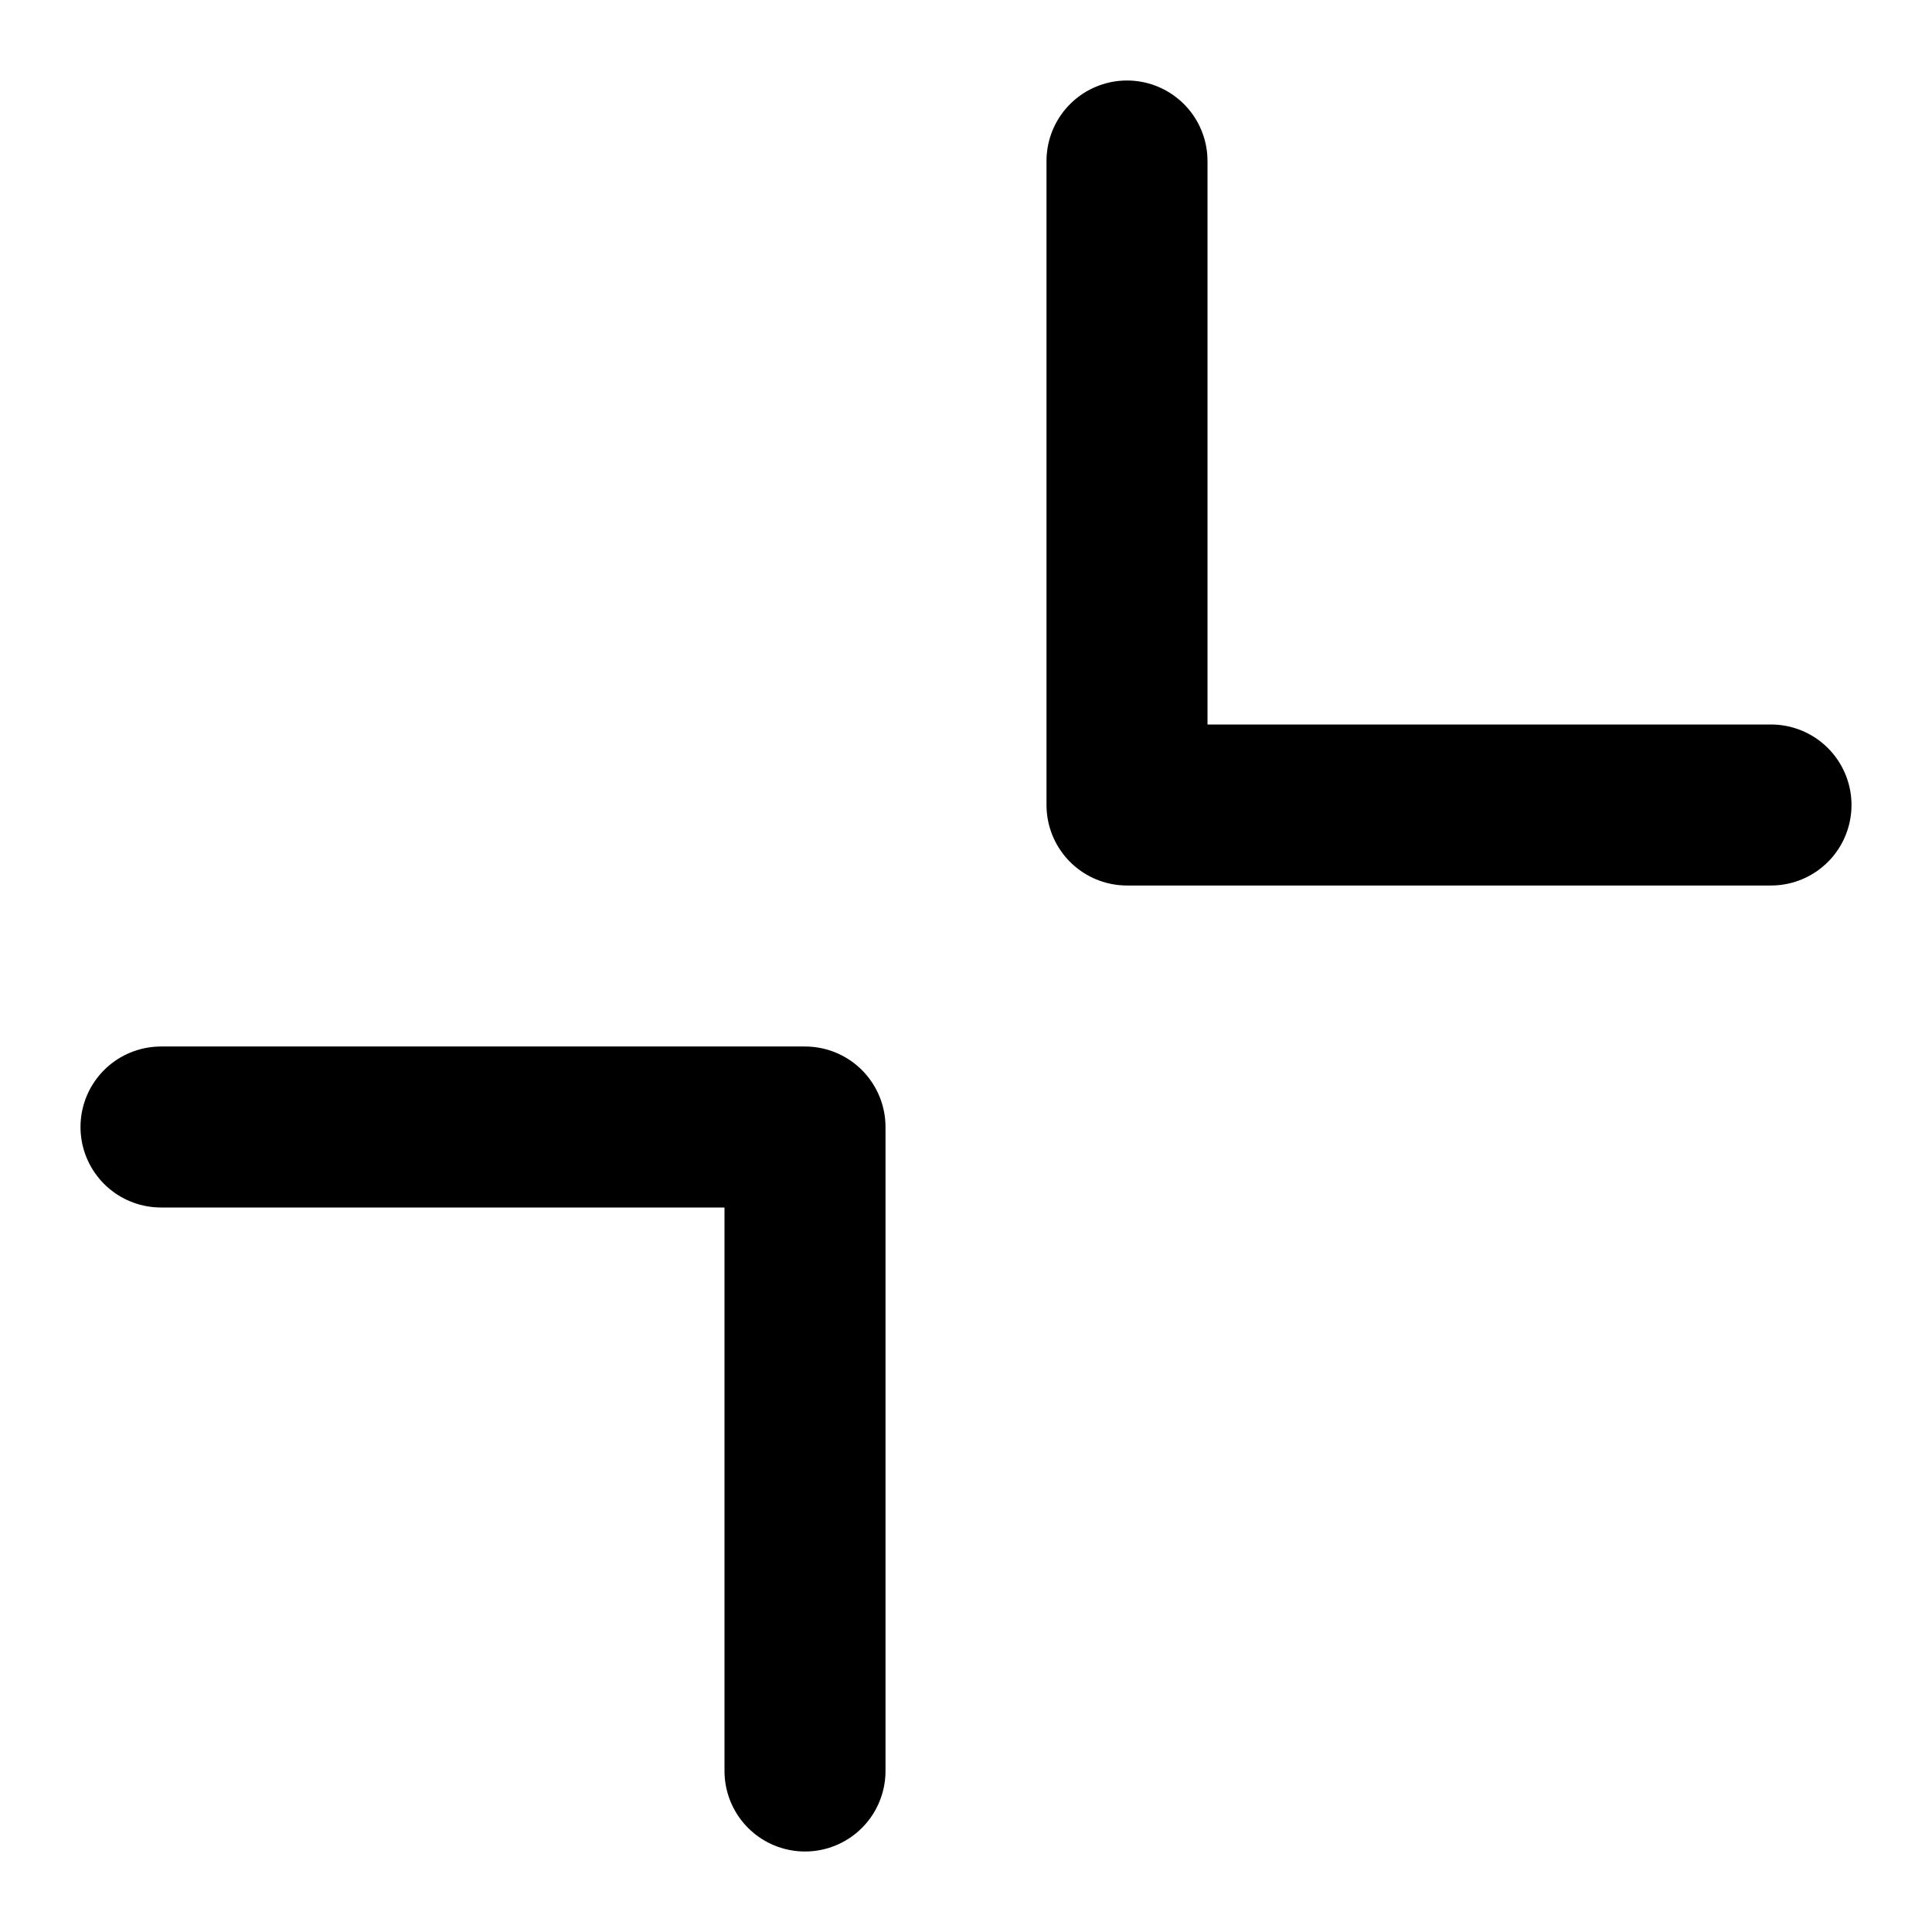
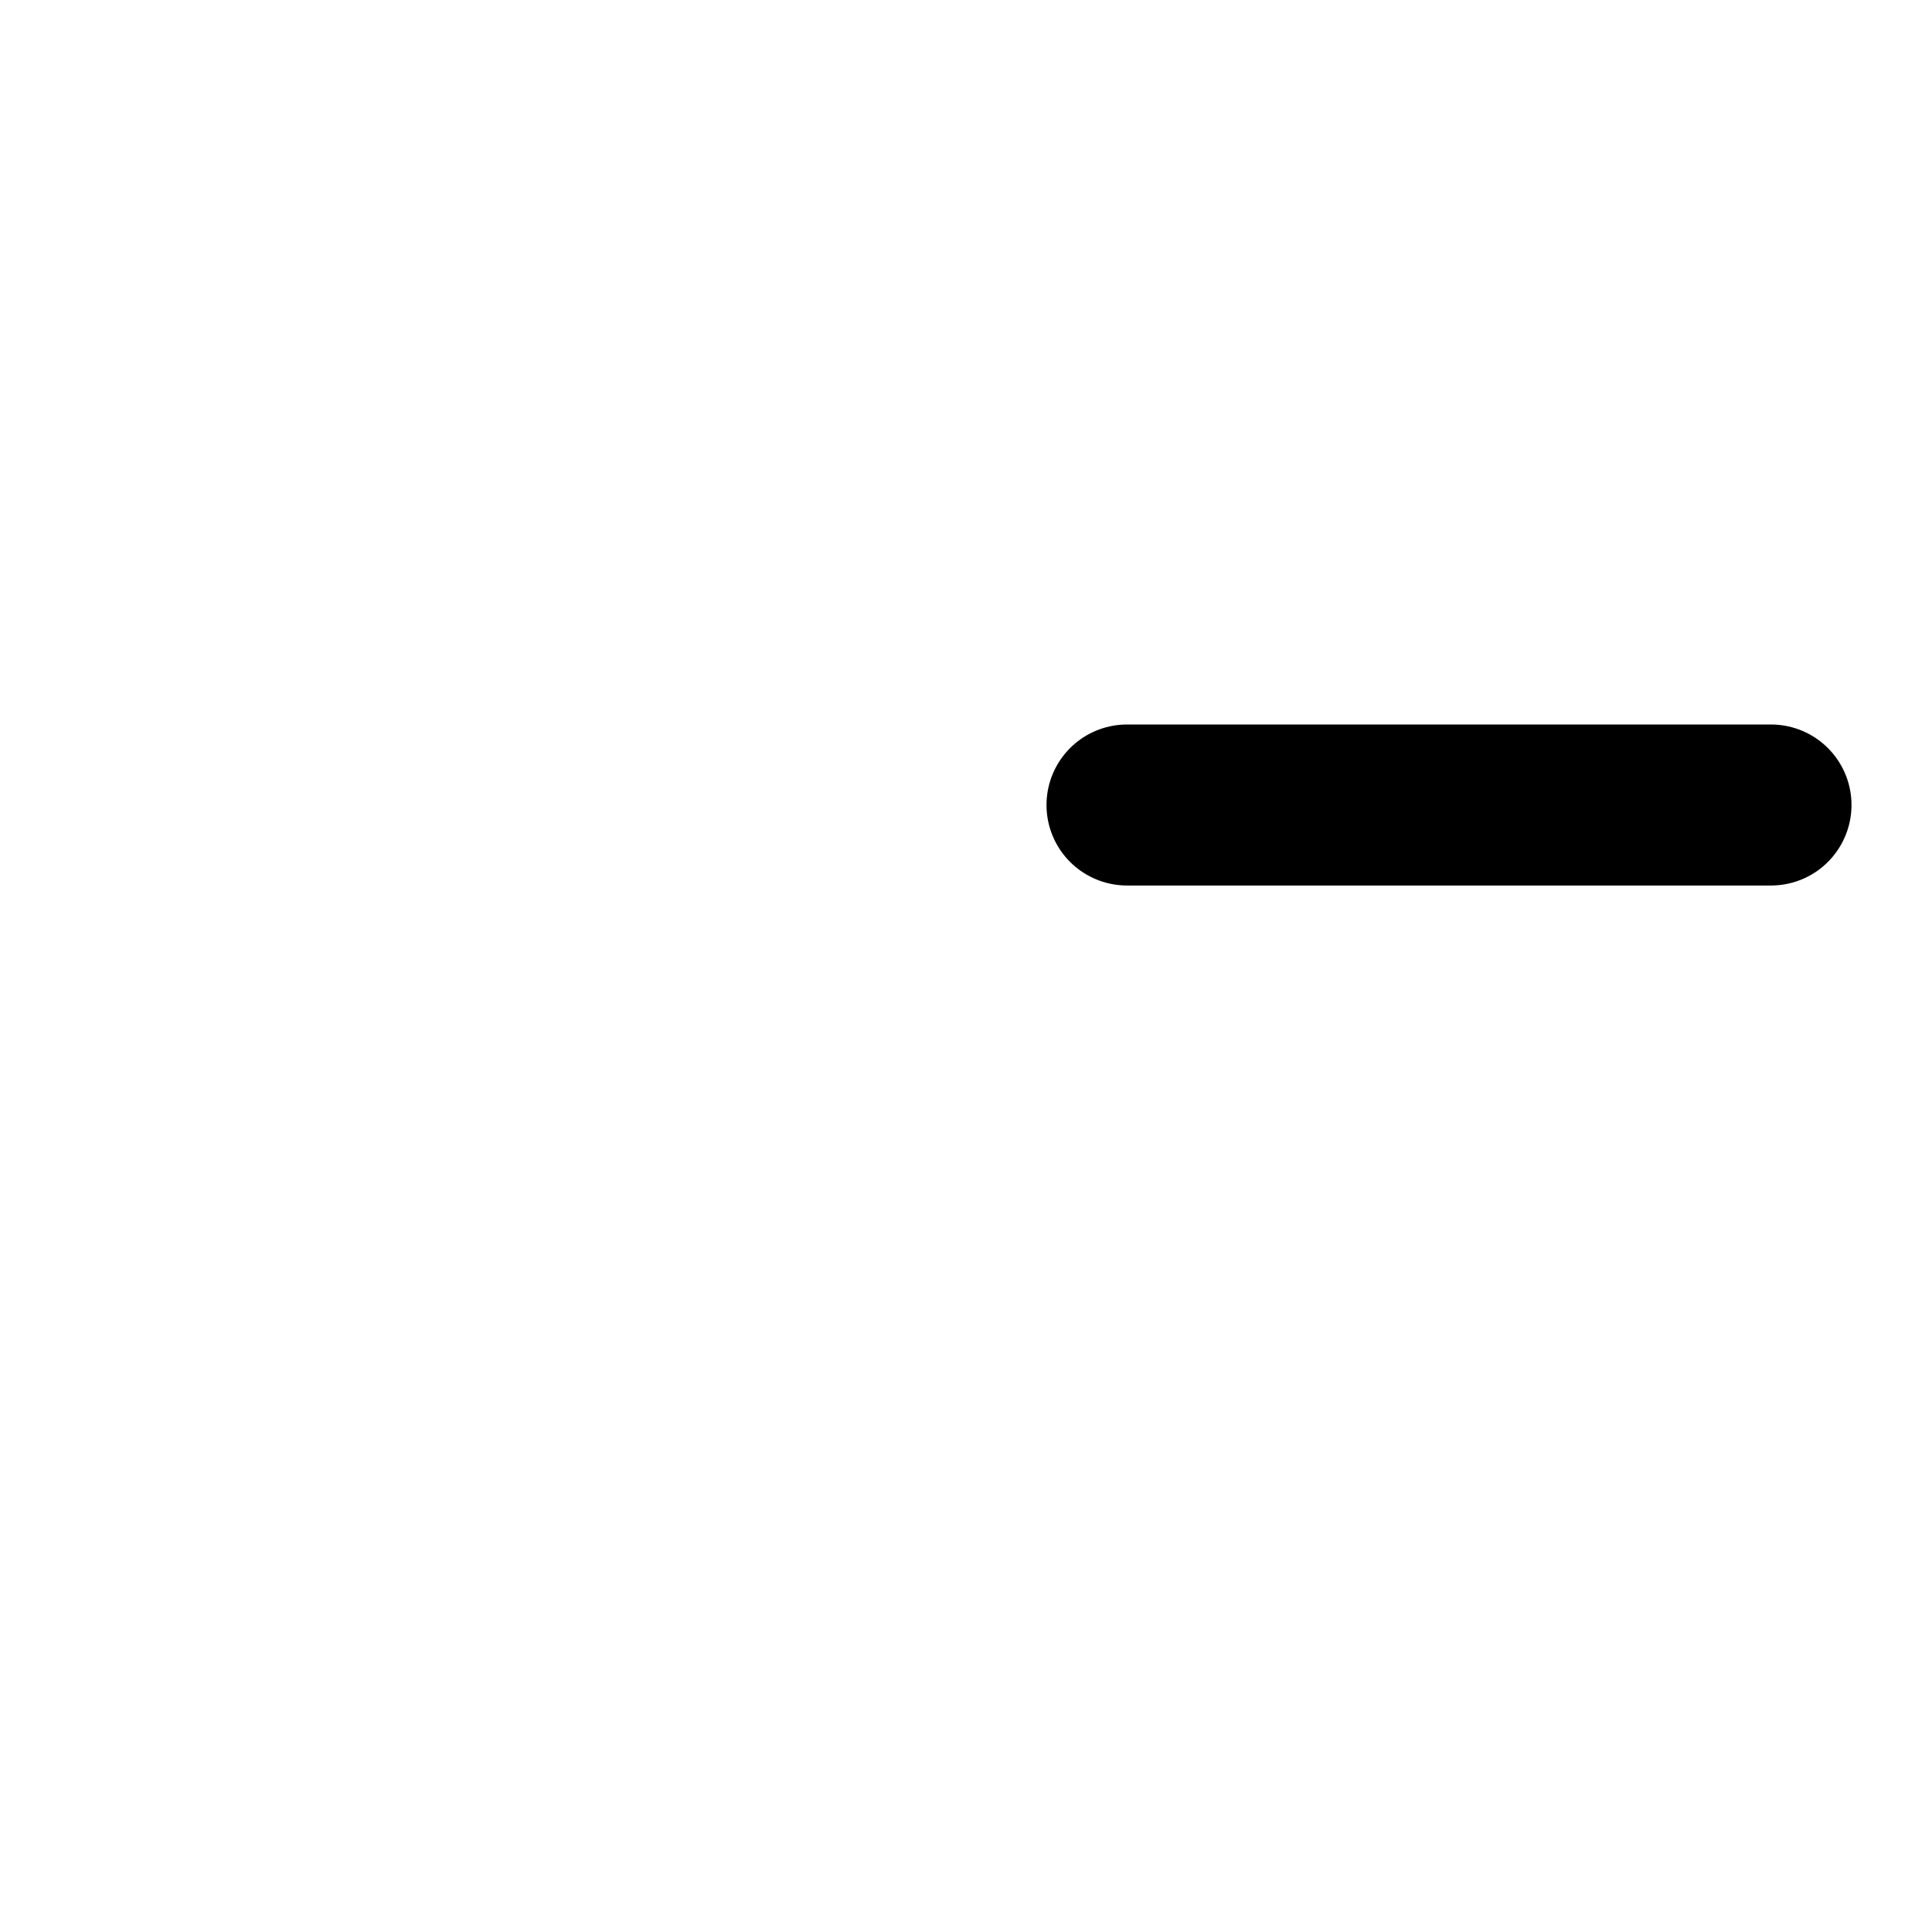
<svg xmlns="http://www.w3.org/2000/svg" width="800px" height="800px" viewBox="0 0 48 48" fill="none">
-   <path d="M44 20H28V4" stroke="#000000" stroke-width="4" stroke-linecap="round" stroke-linejoin="round" />
-   <path d="M4 28H20V44" stroke="#000000" stroke-width="4" stroke-linecap="round" stroke-linejoin="round" />
+   <path d="M44 20H28" stroke="#000000" stroke-width="4" stroke-linecap="round" stroke-linejoin="round" />
</svg>